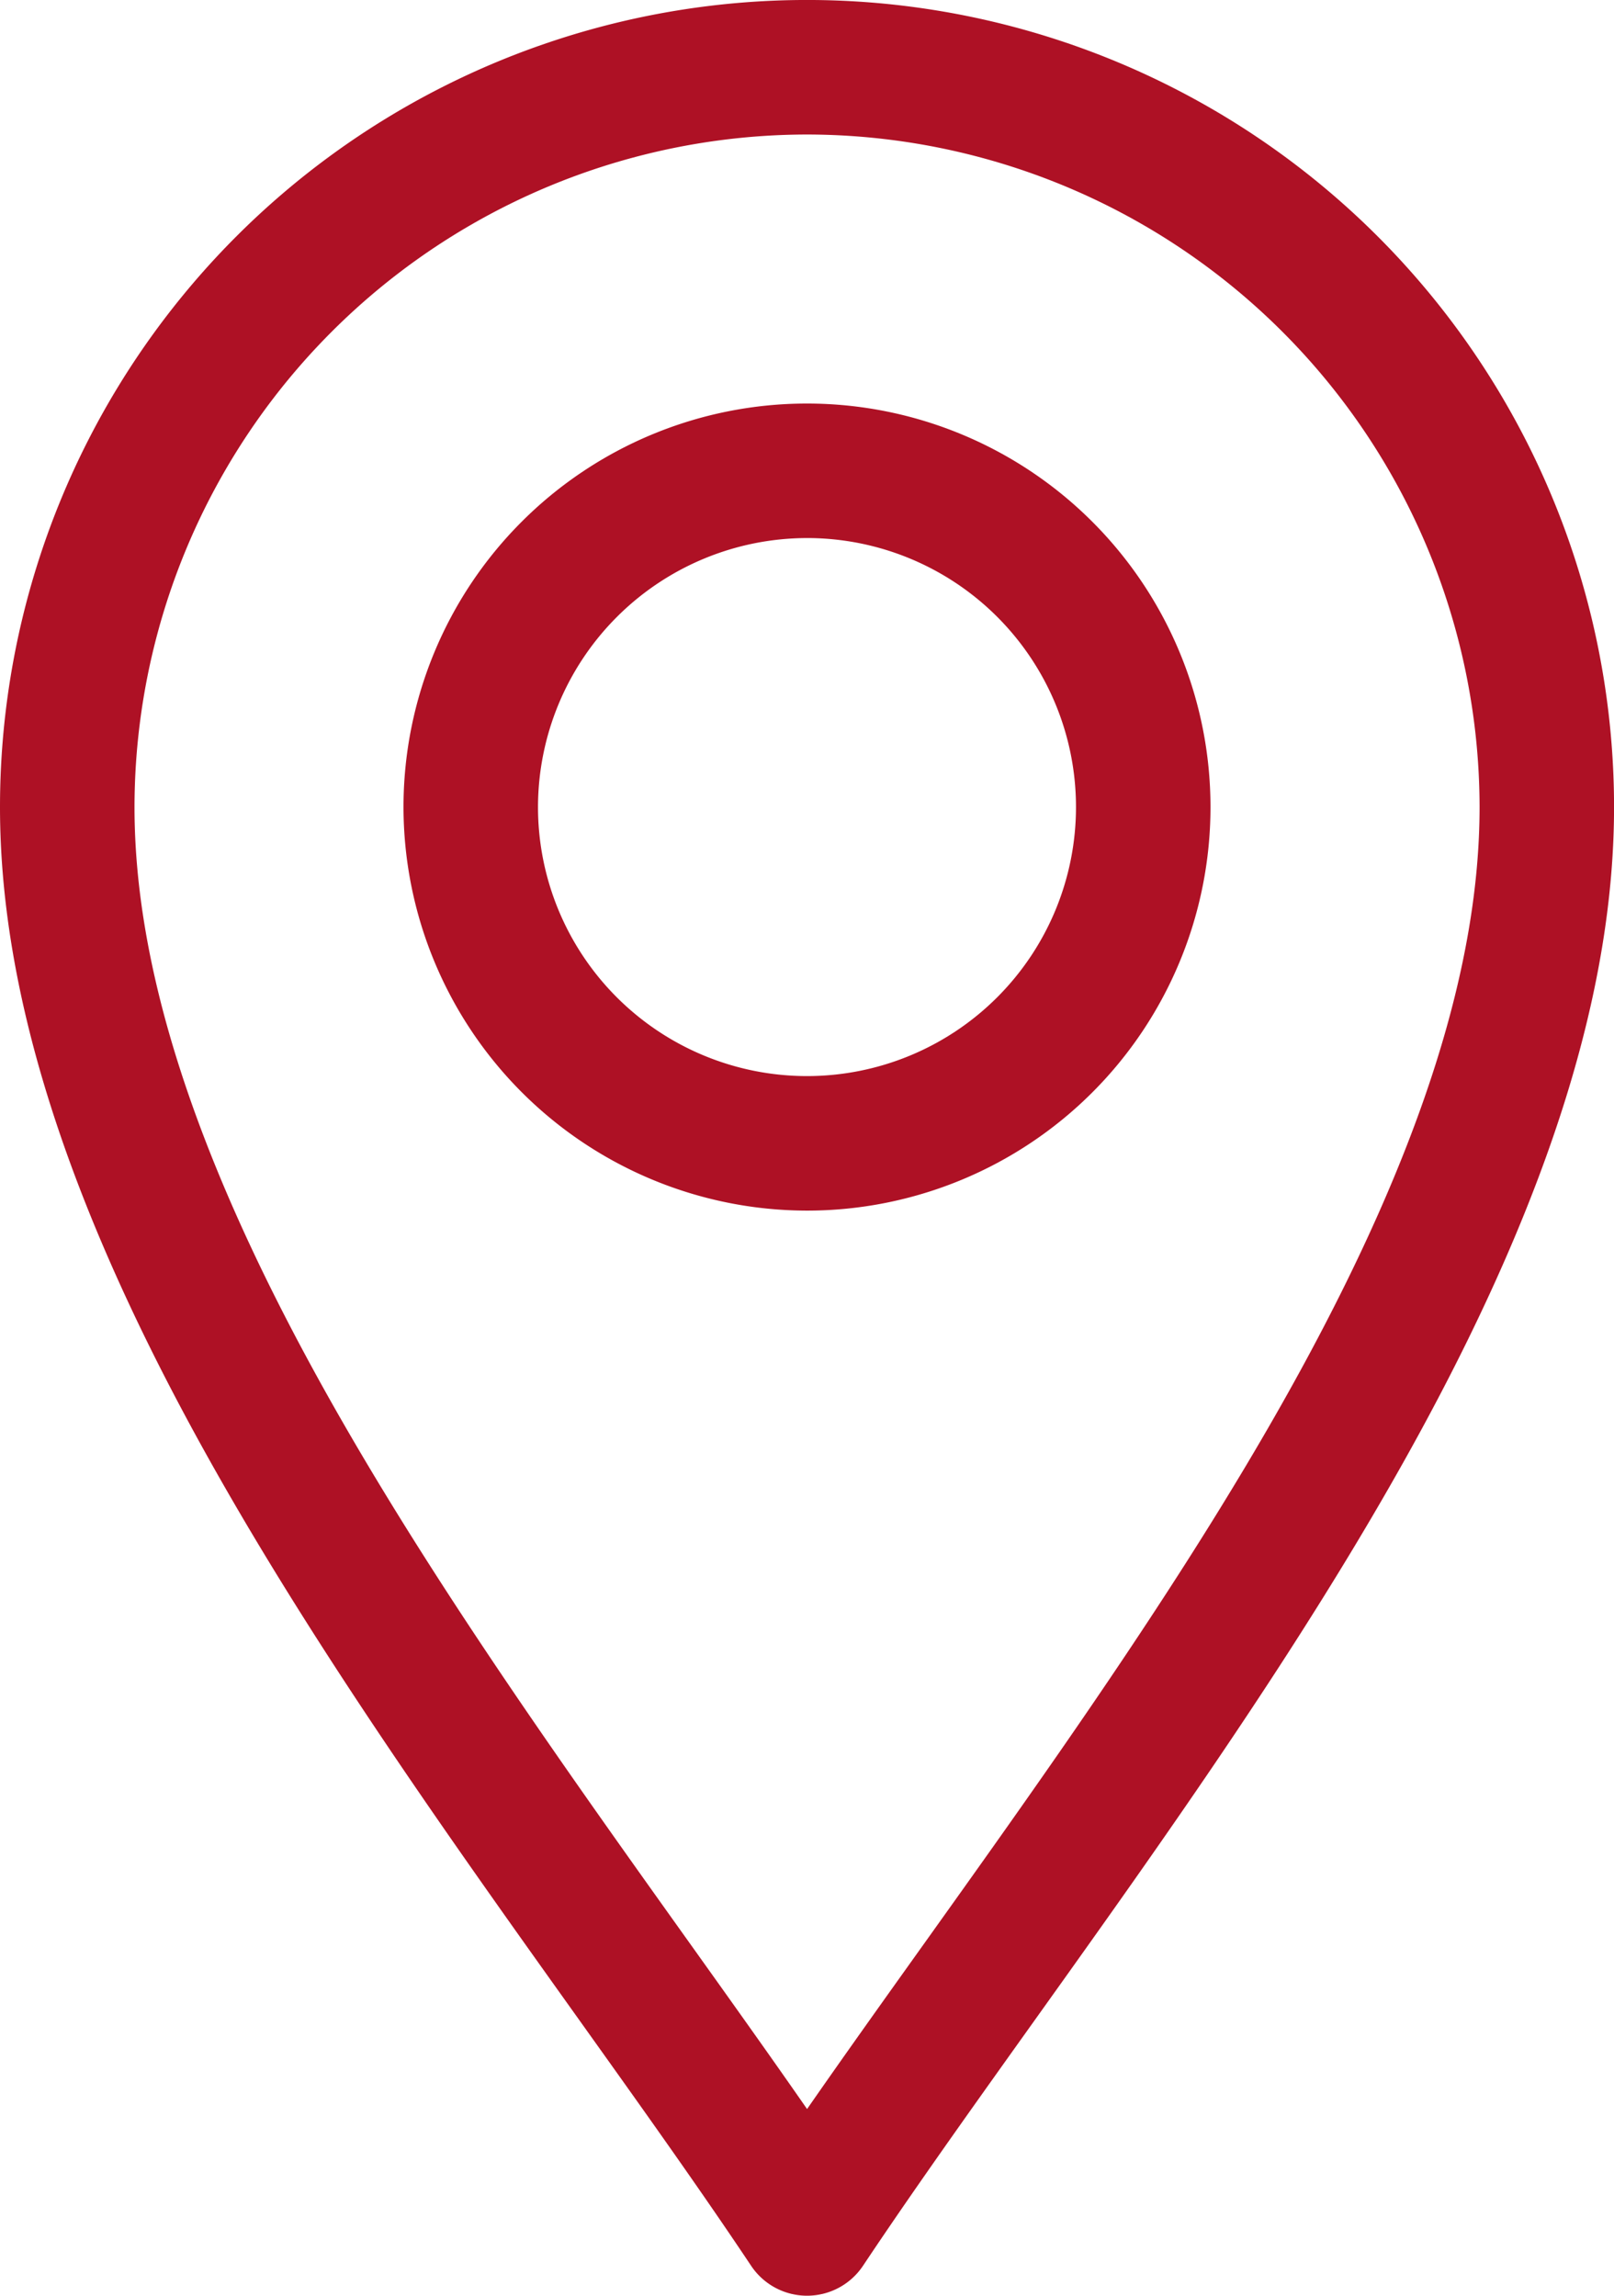
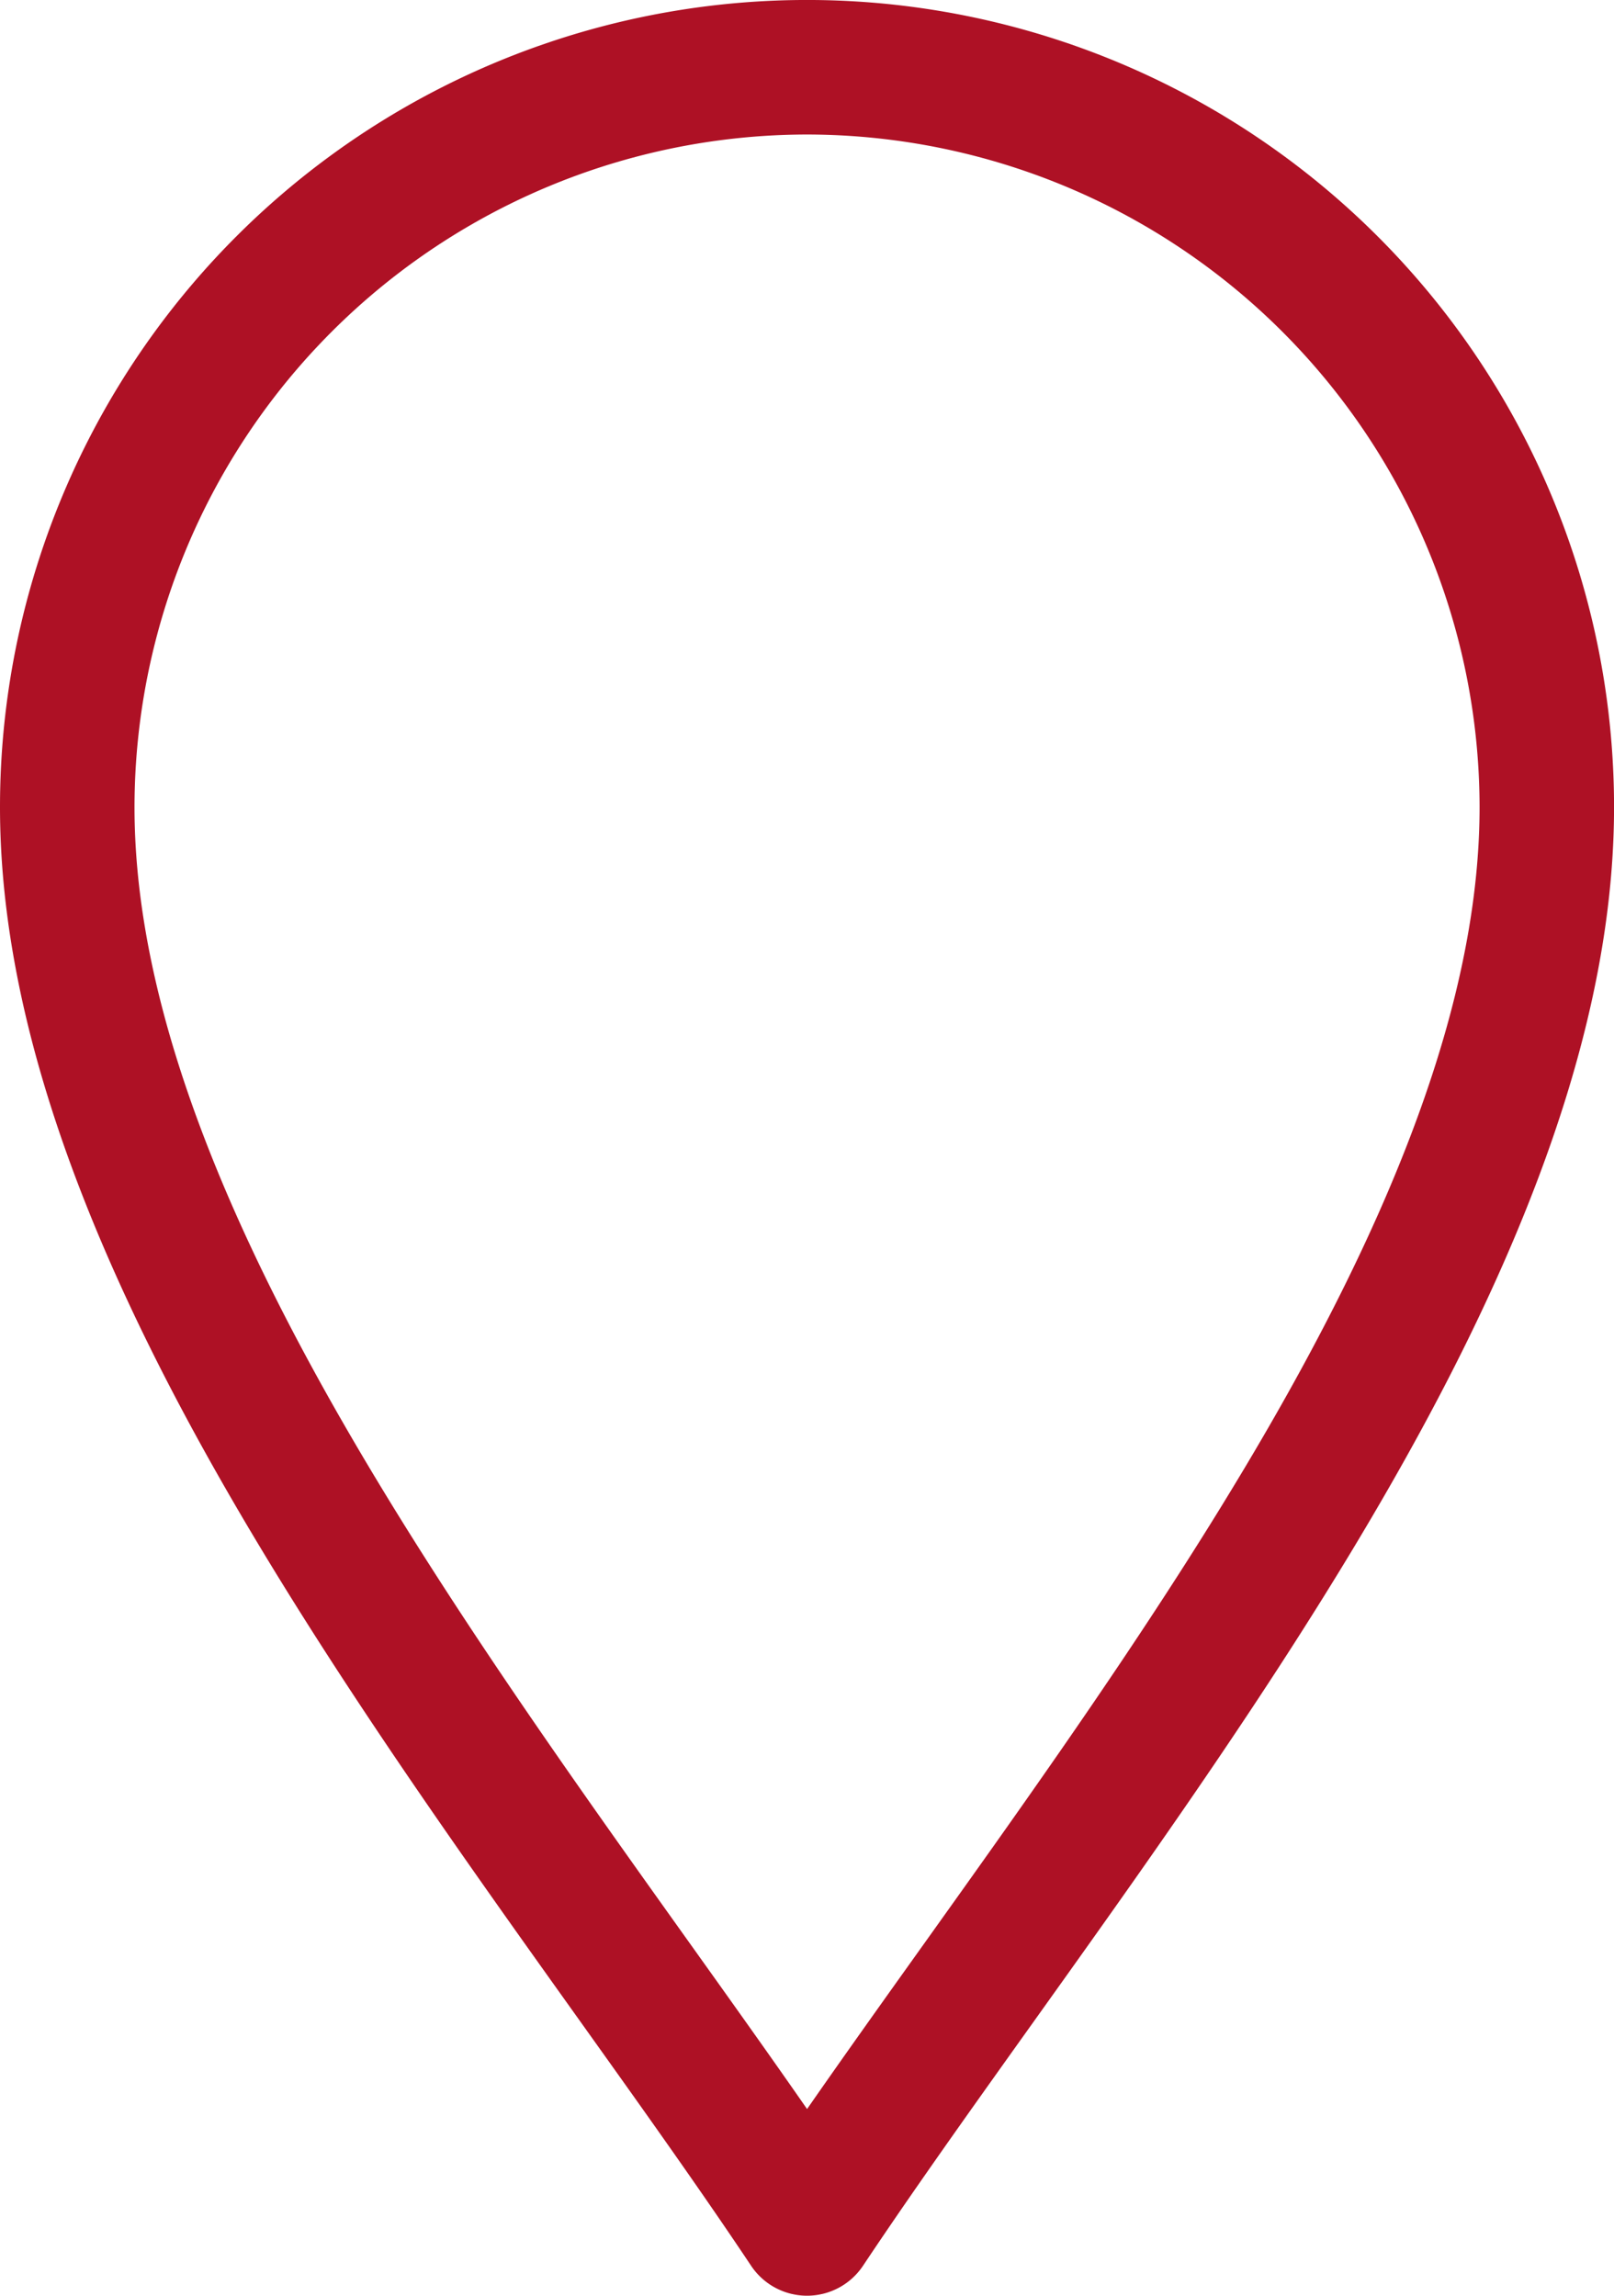
<svg xmlns="http://www.w3.org/2000/svg" id="Grupo_217" data-name="Grupo 217" width="107.013" height="152.195" viewBox="0 0 107.013 152.195">
  <path id="Trazado_9574" data-name="Trazado 9574" d="M125.8,150.211a4.459,4.459,0,0,0,7.42,0c10.552-15.828,26.1-35.376,36.926-55.257,8.66-15.9,12.87-29.454,12.87-41.447A53.506,53.506,0,1,0,76,53.506C76,65.5,80.21,79.057,88.87,94.954,99.693,114.819,115.266,134.415,125.8,150.211Zm3.71-141.293A44.639,44.639,0,0,1,174.1,53.506c0,10.465-3.855,22.627-11.784,37.181-9.336,17.137-22.658,34.52-32.805,49.134-10.145-14.612-23.468-32-32.805-49.134C88.772,76.133,84.918,63.971,84.918,53.507A44.639,44.639,0,0,1,129.506,8.918Z" transform="translate(-76)" fill="#ae1125" />
-   <path id="Trazado_9575" data-name="Trazado 9575" d="M192.753,143.506A26.753,26.753,0,1,0,166,116.753,26.784,26.784,0,0,0,192.753,143.506Zm0-44.589a17.835,17.835,0,1,1-17.835,17.835A17.856,17.856,0,0,1,192.753,98.918Z" transform="translate(-139.247 -63.247)" fill="#ae1125" />
</svg>